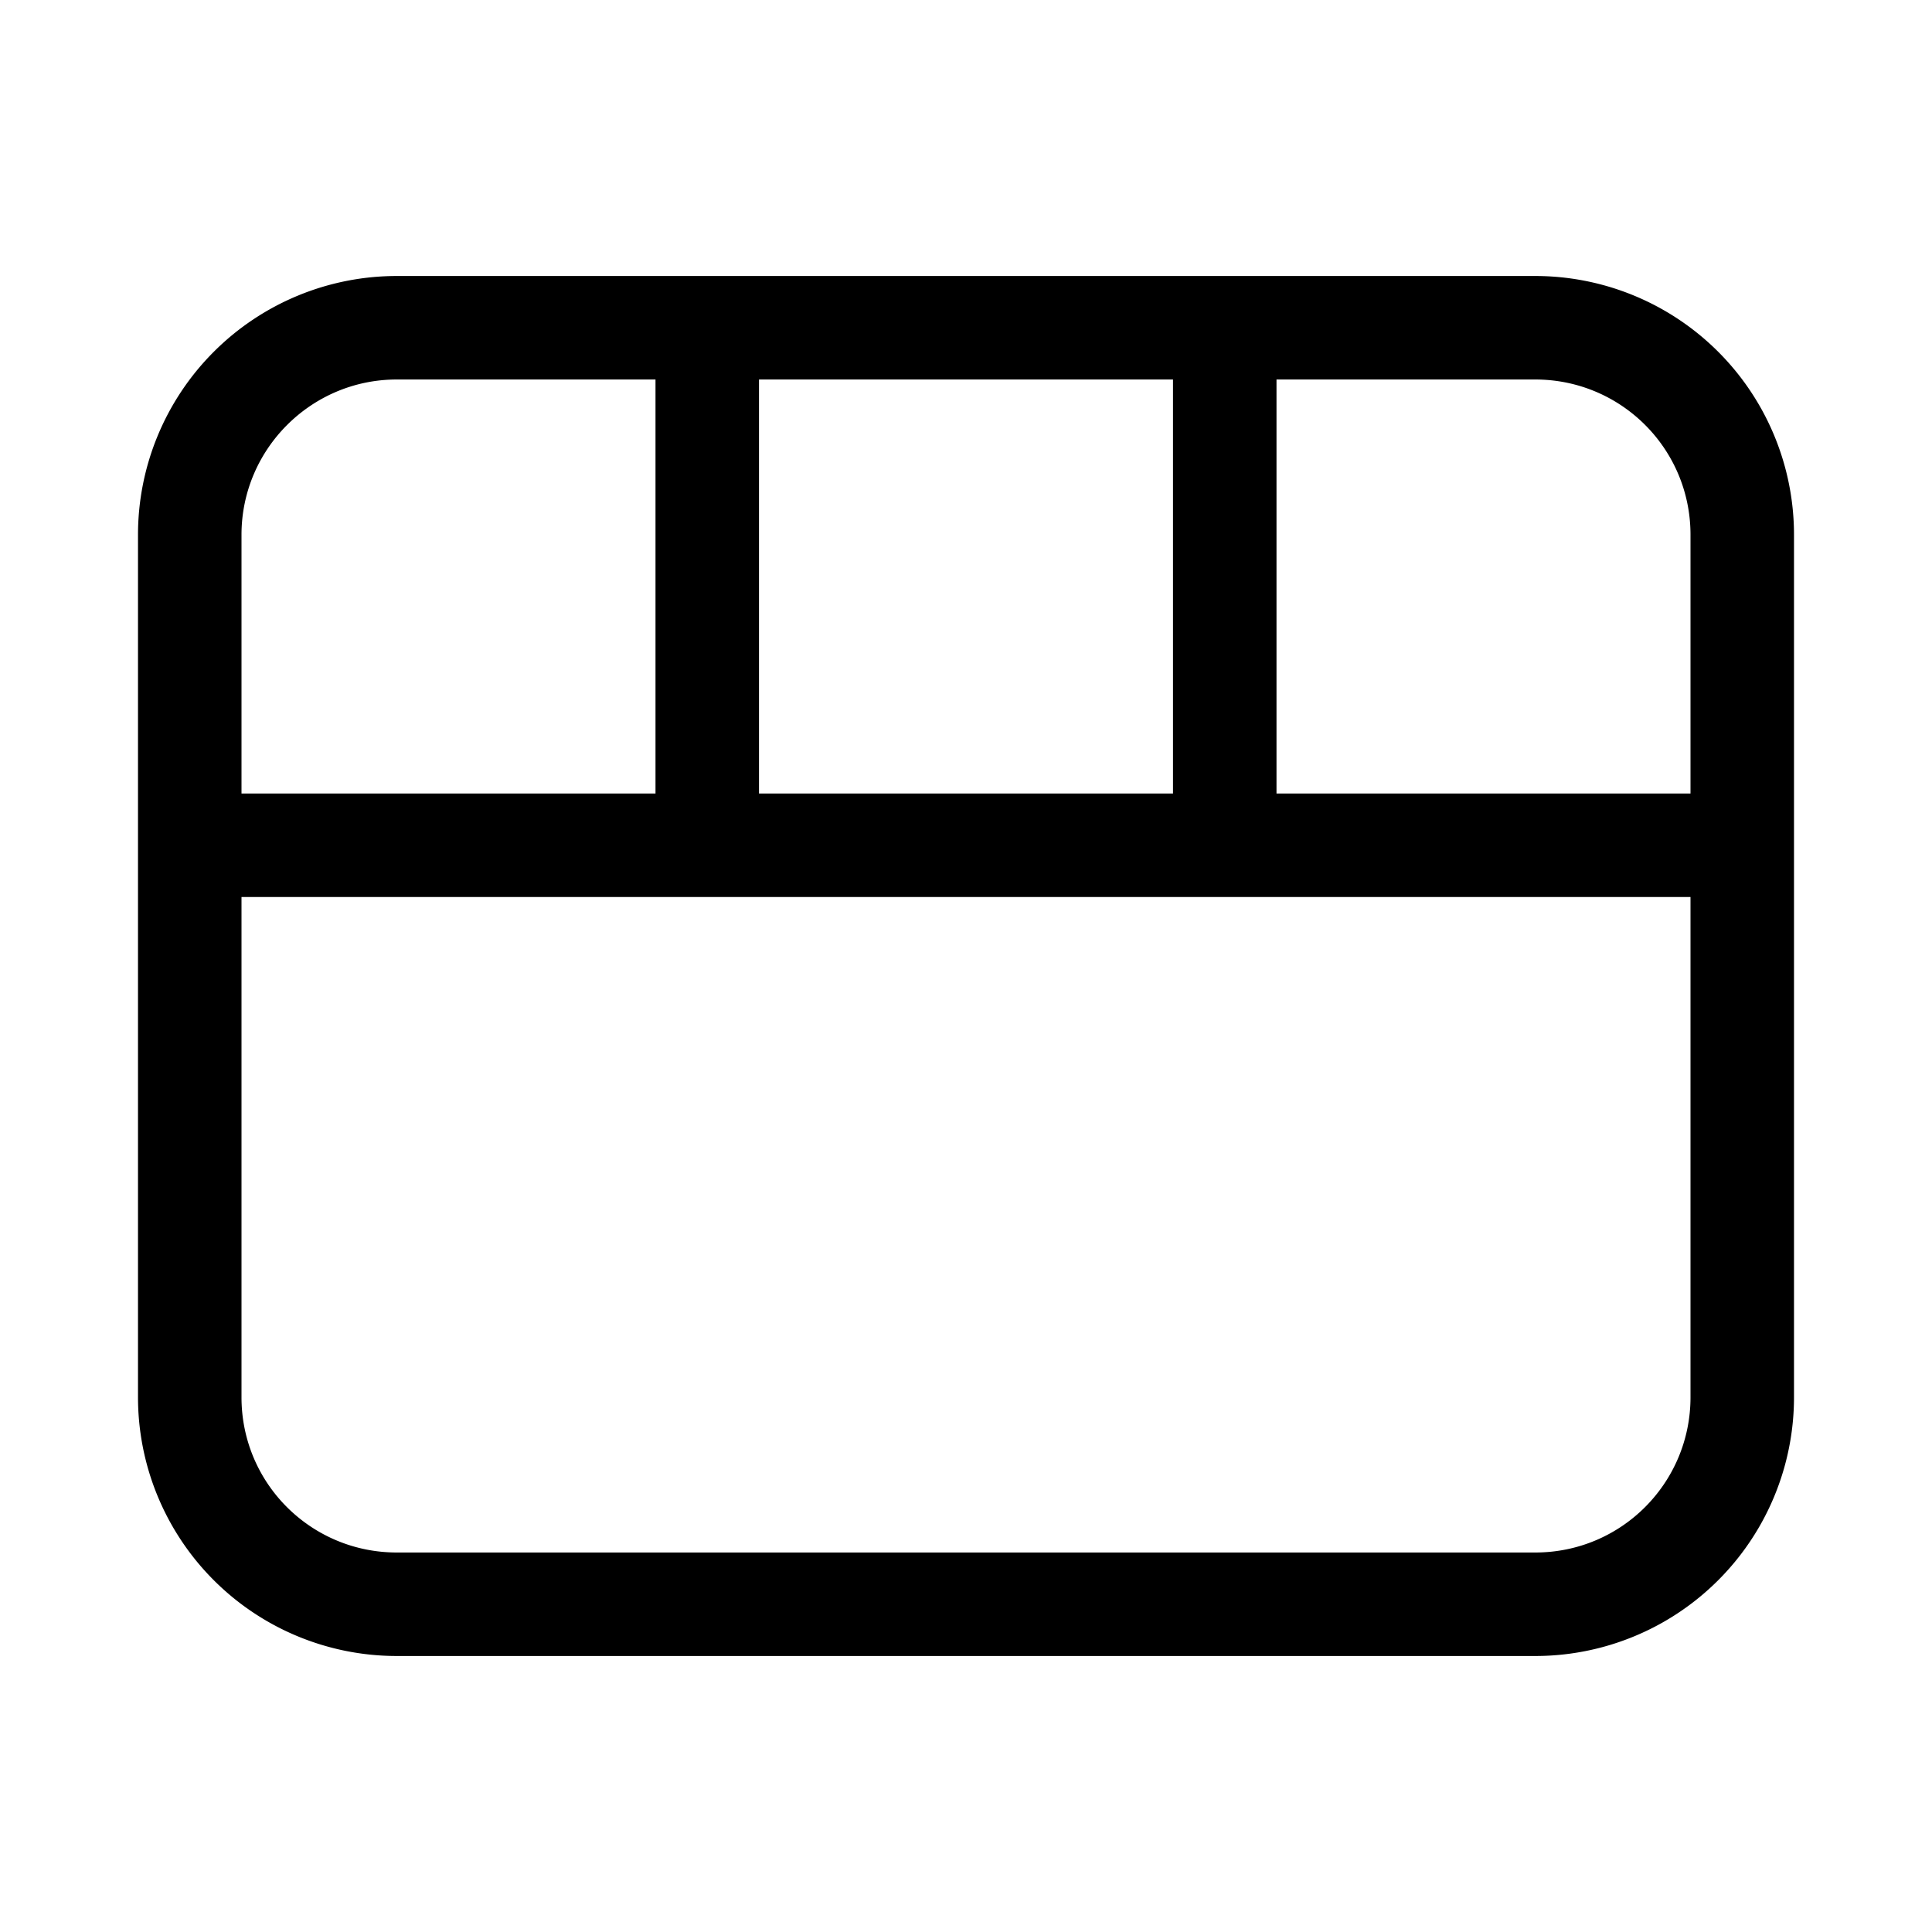
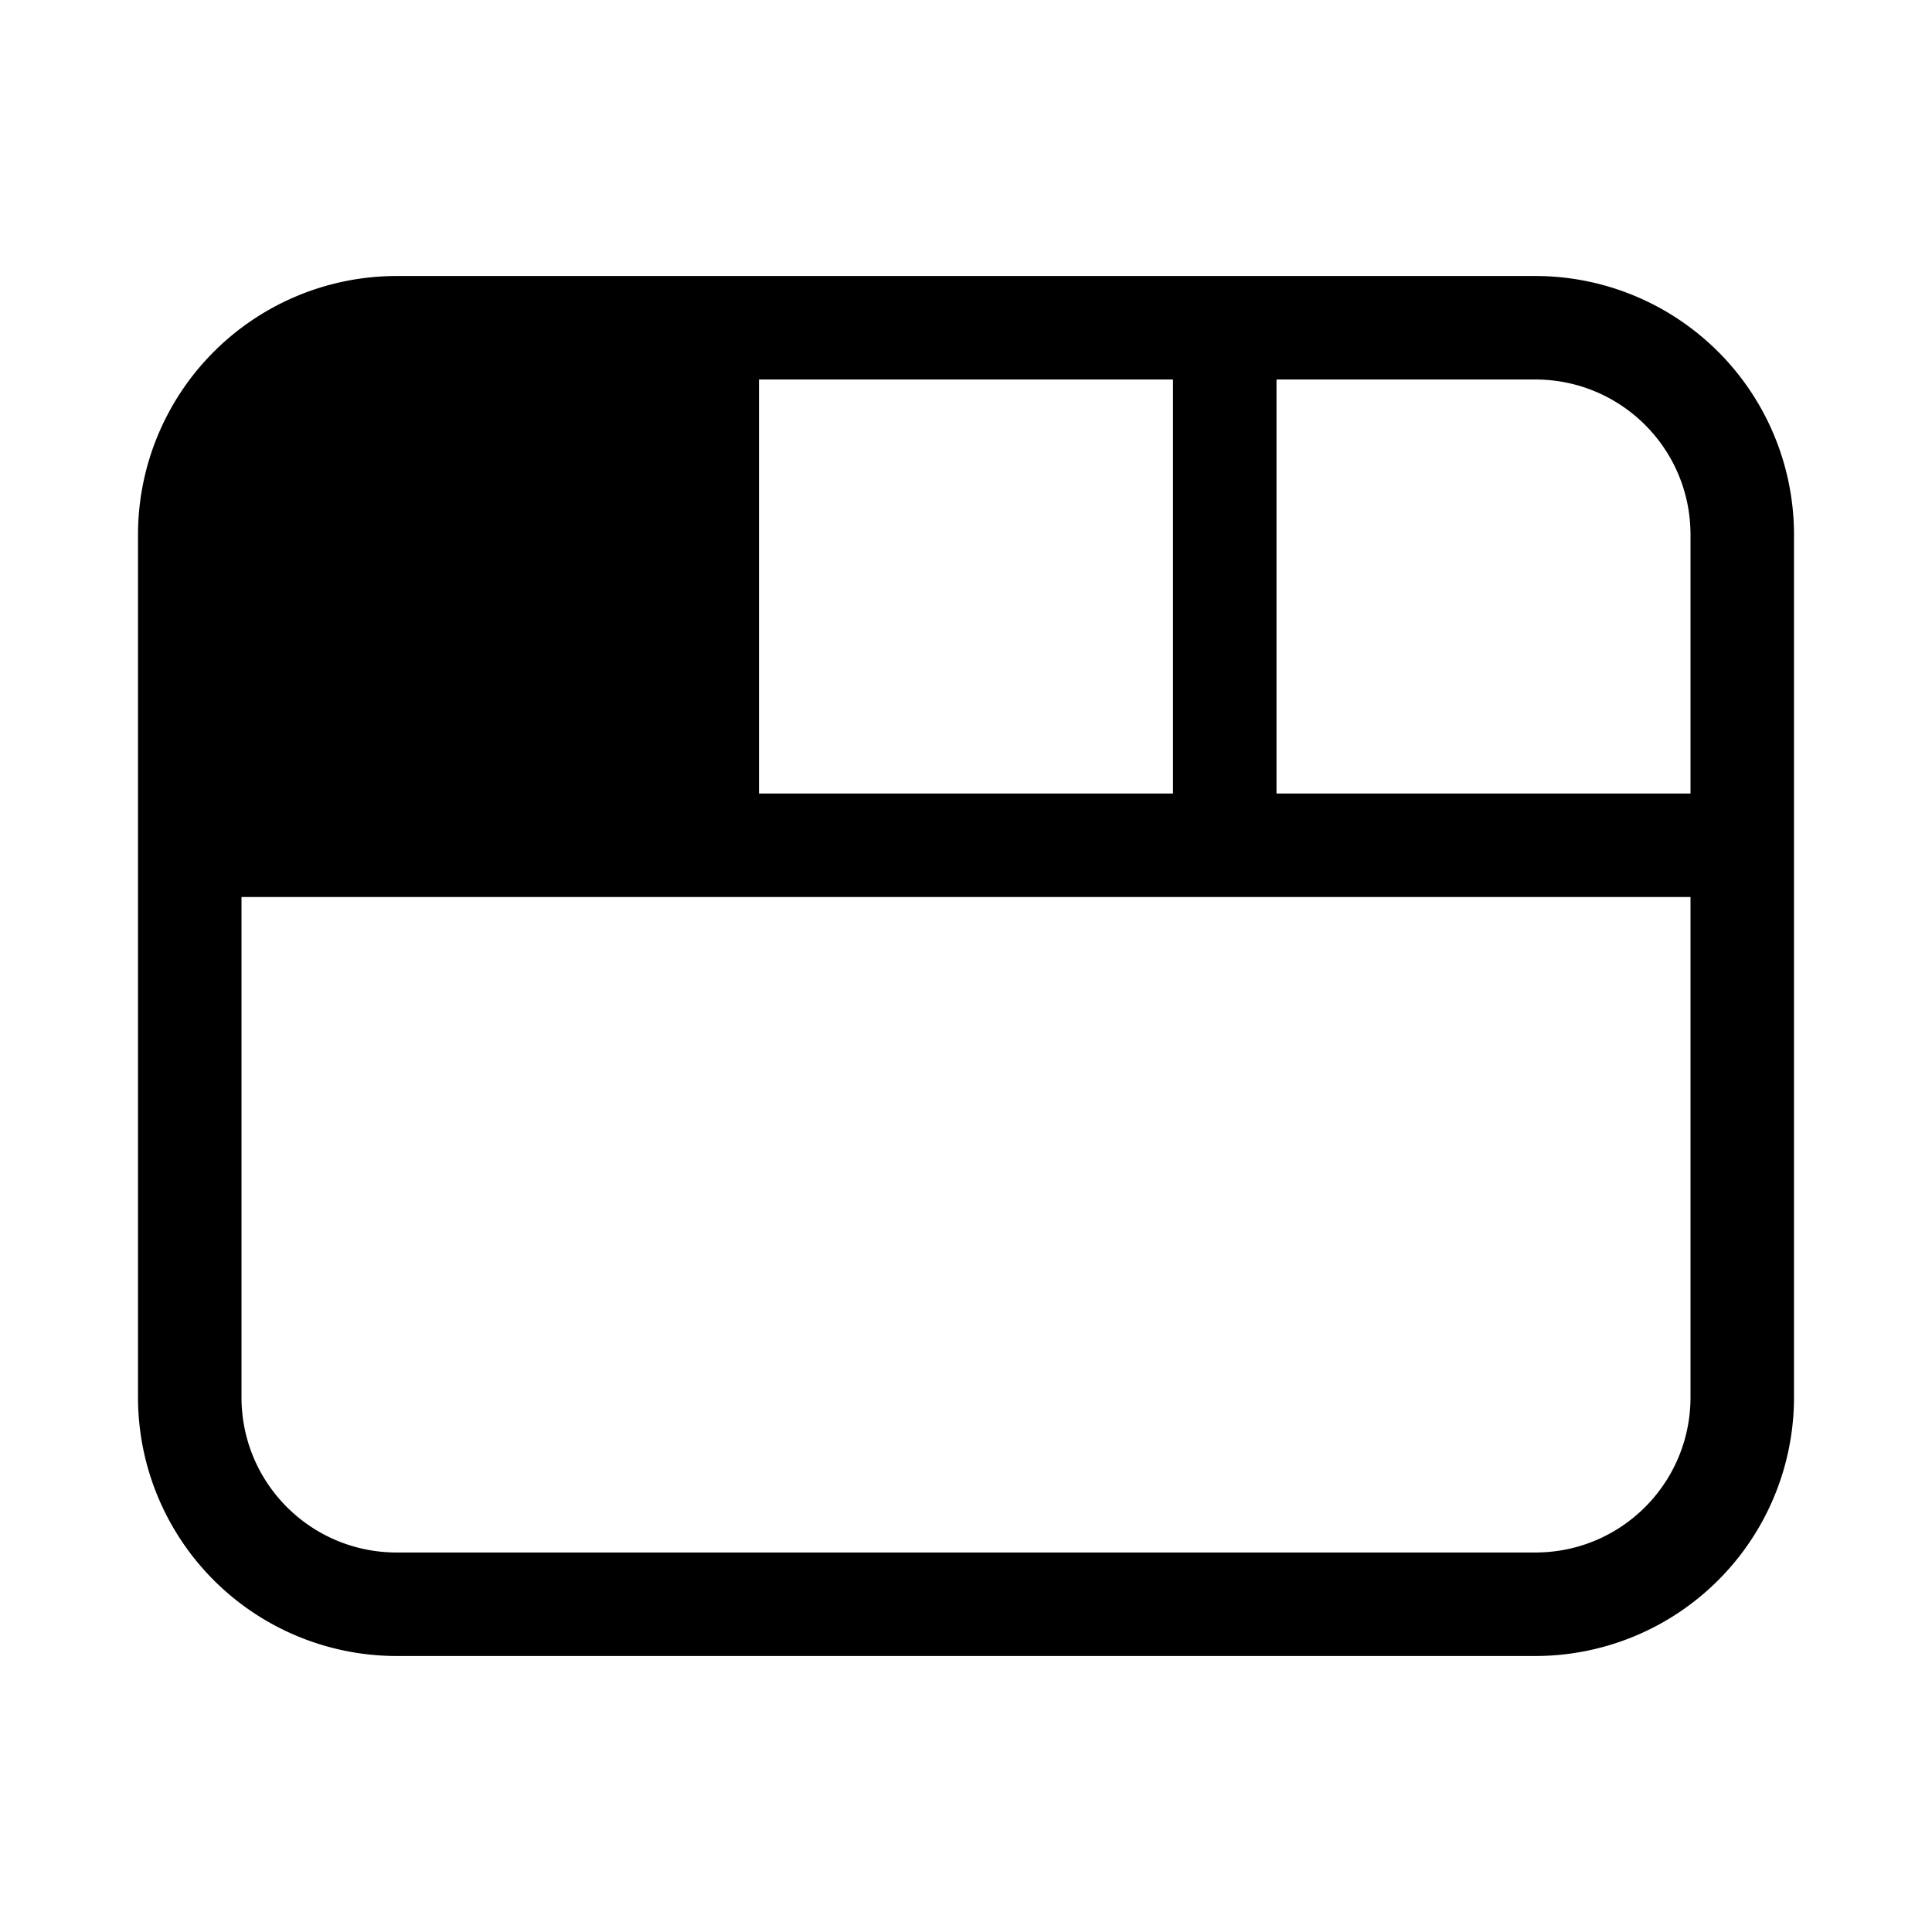
<svg xmlns="http://www.w3.org/2000/svg" width="28" height="28" viewBox="0 0 28 28">
-   <path d="M5.75 4A3.75 3.75 0 0 0 2 7.75v12.5A3.75 3.75 0 0 0 5.75 24h16.5A3.75 3.75 0 0 0 26 20.25V7.75A3.75 3.75 0 0 0 22.25 4H5.75ZM3.5 7.75c0-1.24 1.01-2.25 2.25-2.25H9.5v6h-6V7.75Zm0 5.25h21v7.25c0 1.24-1 2.25-2.25 2.25H5.75c-1.24 0-2.25-1-2.25-2.25V13Zm21-1.5h-6v-6h3.75c1.24 0 2.25 1 2.25 2.25v3.75Zm-7.5-6v6h-6v-6h6Z" />
+   <path d="M5.75 4A3.75 3.75 0 0 0 2 7.75v12.5A3.75 3.75 0 0 0 5.75 24h16.5A3.75 3.75 0 0 0 26 20.25V7.75A3.75 3.75 0 0 0 22.25 4H5.75ZM3.5 7.75c0-1.24 1.01-2.25 2.25-2.25H9.5h-6V7.75Zm0 5.25h21v7.25c0 1.24-1 2.25-2.25 2.25H5.75c-1.24 0-2.25-1-2.25-2.25V13Zm21-1.5h-6v-6h3.75c1.24 0 2.25 1 2.25 2.25v3.75Zm-7.5-6v6h-6v-6h6Z" />
</svg>